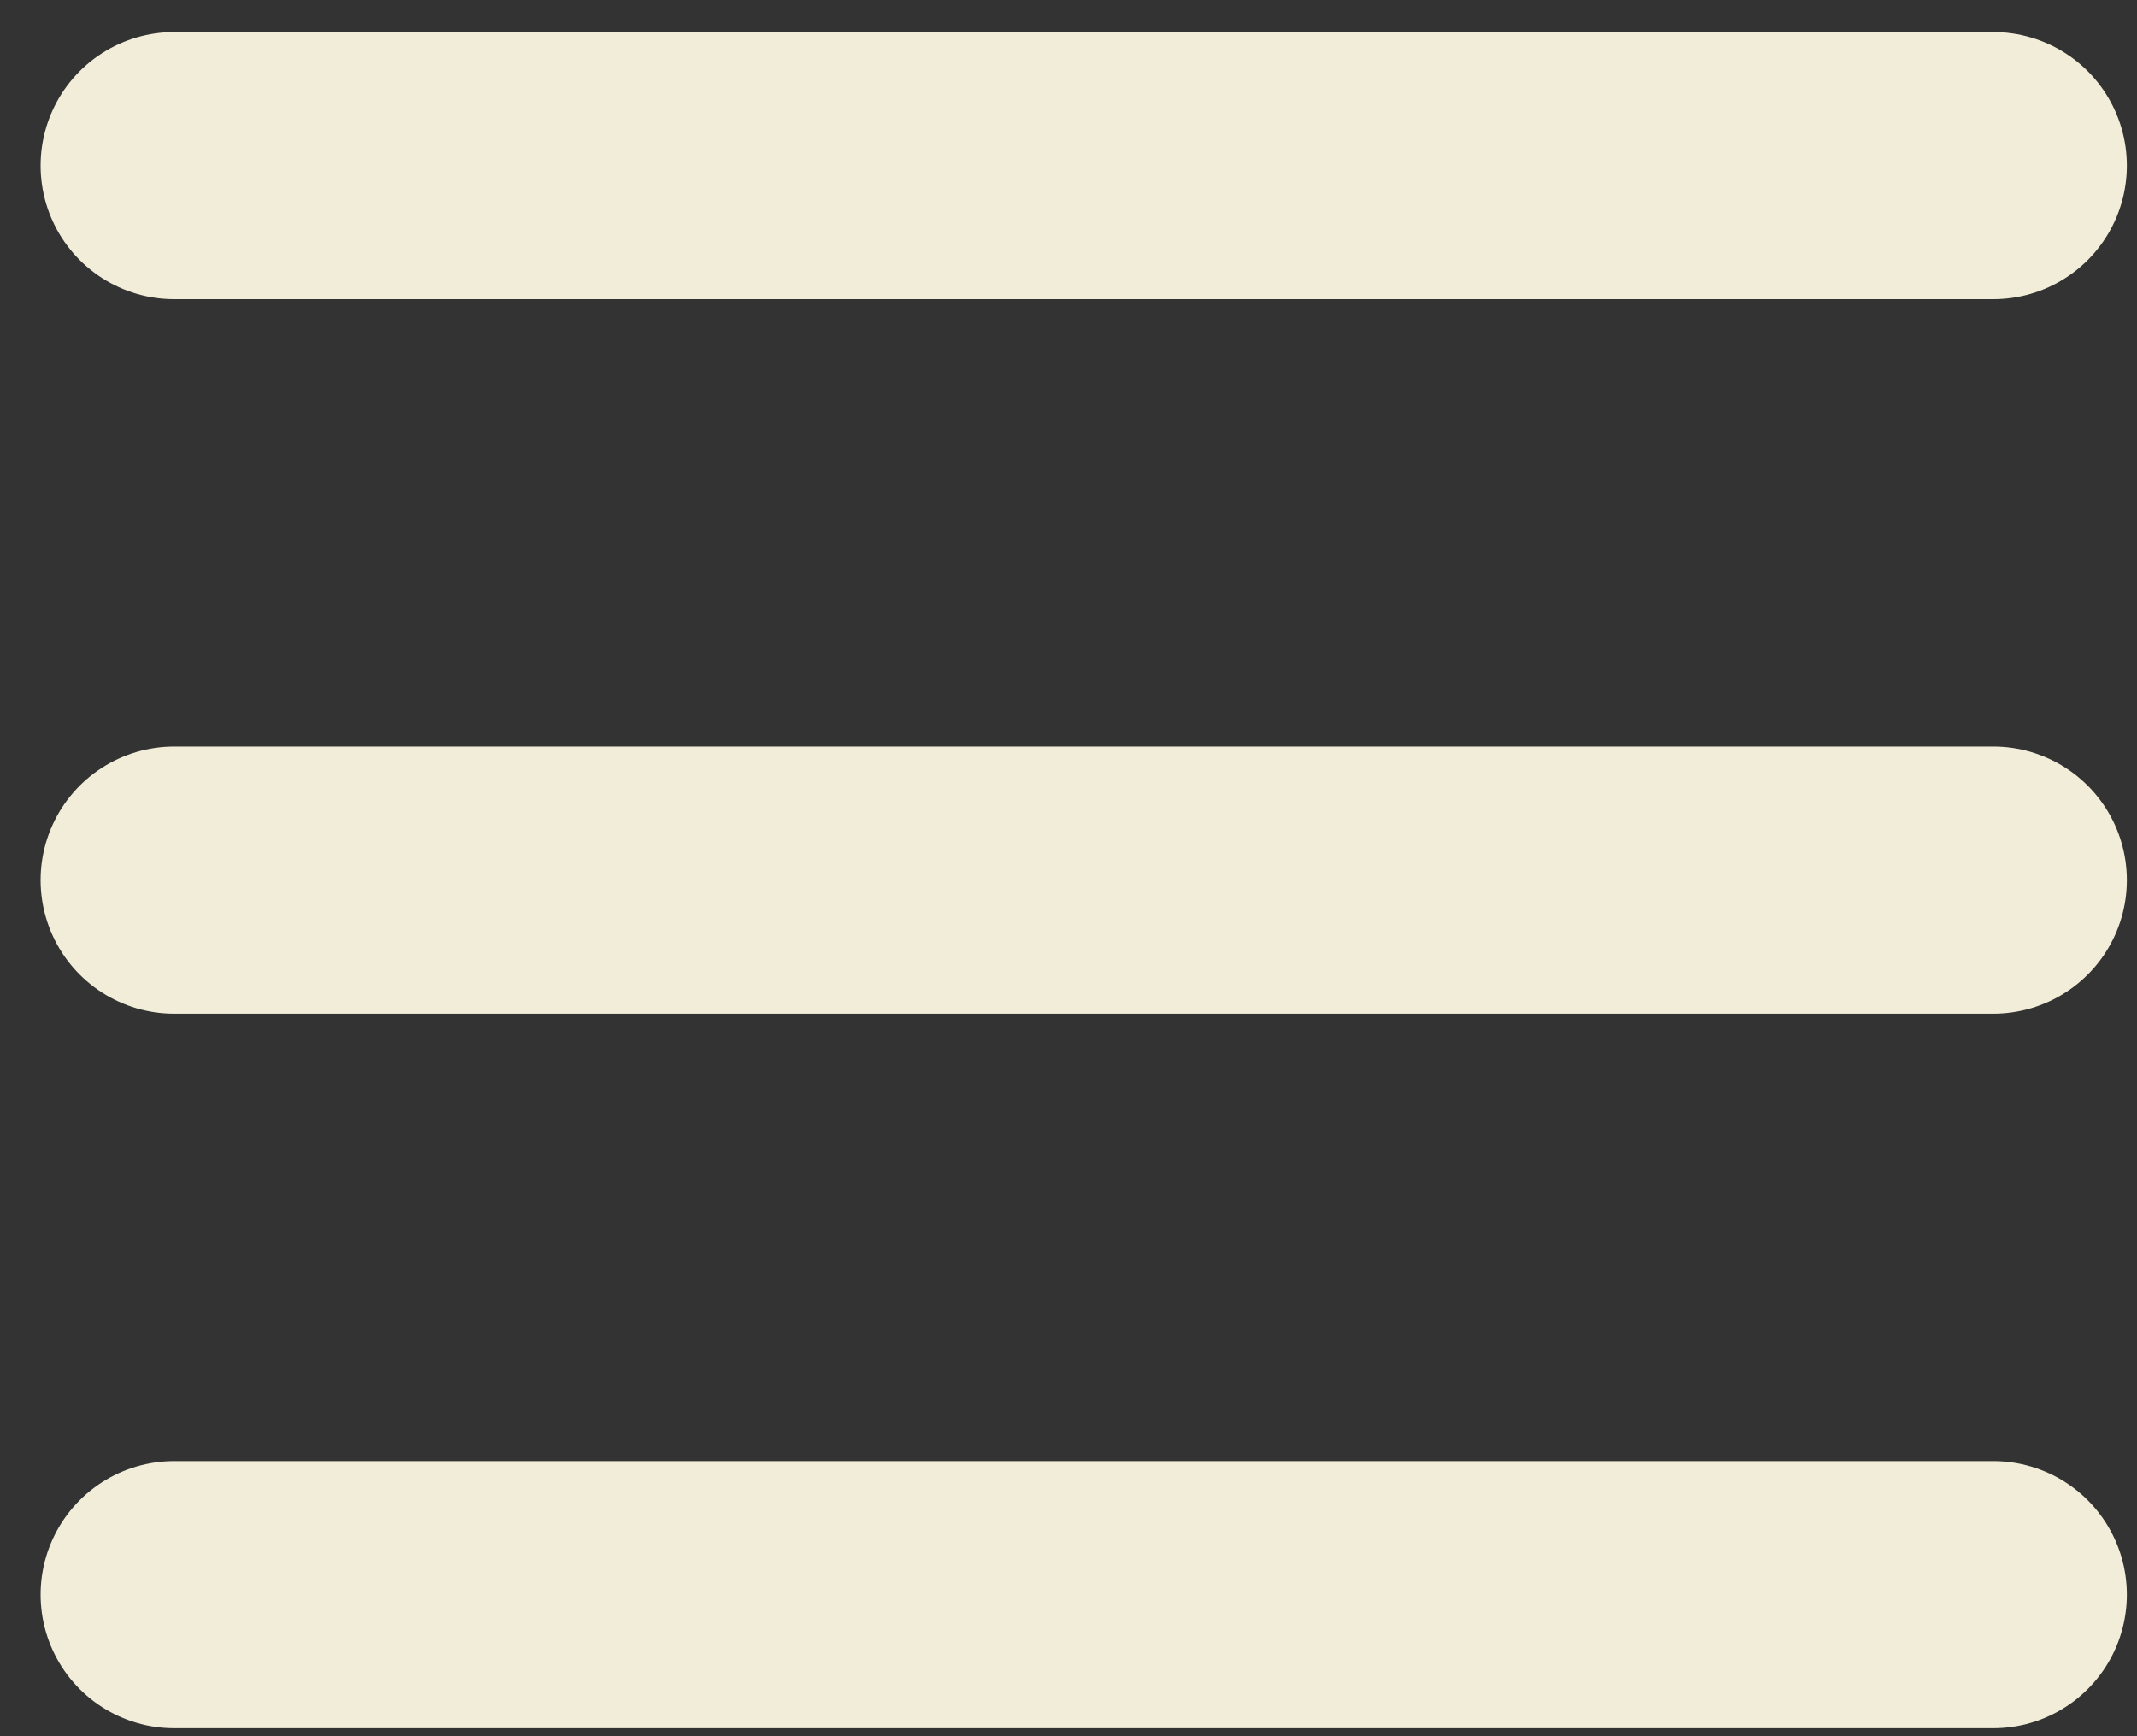
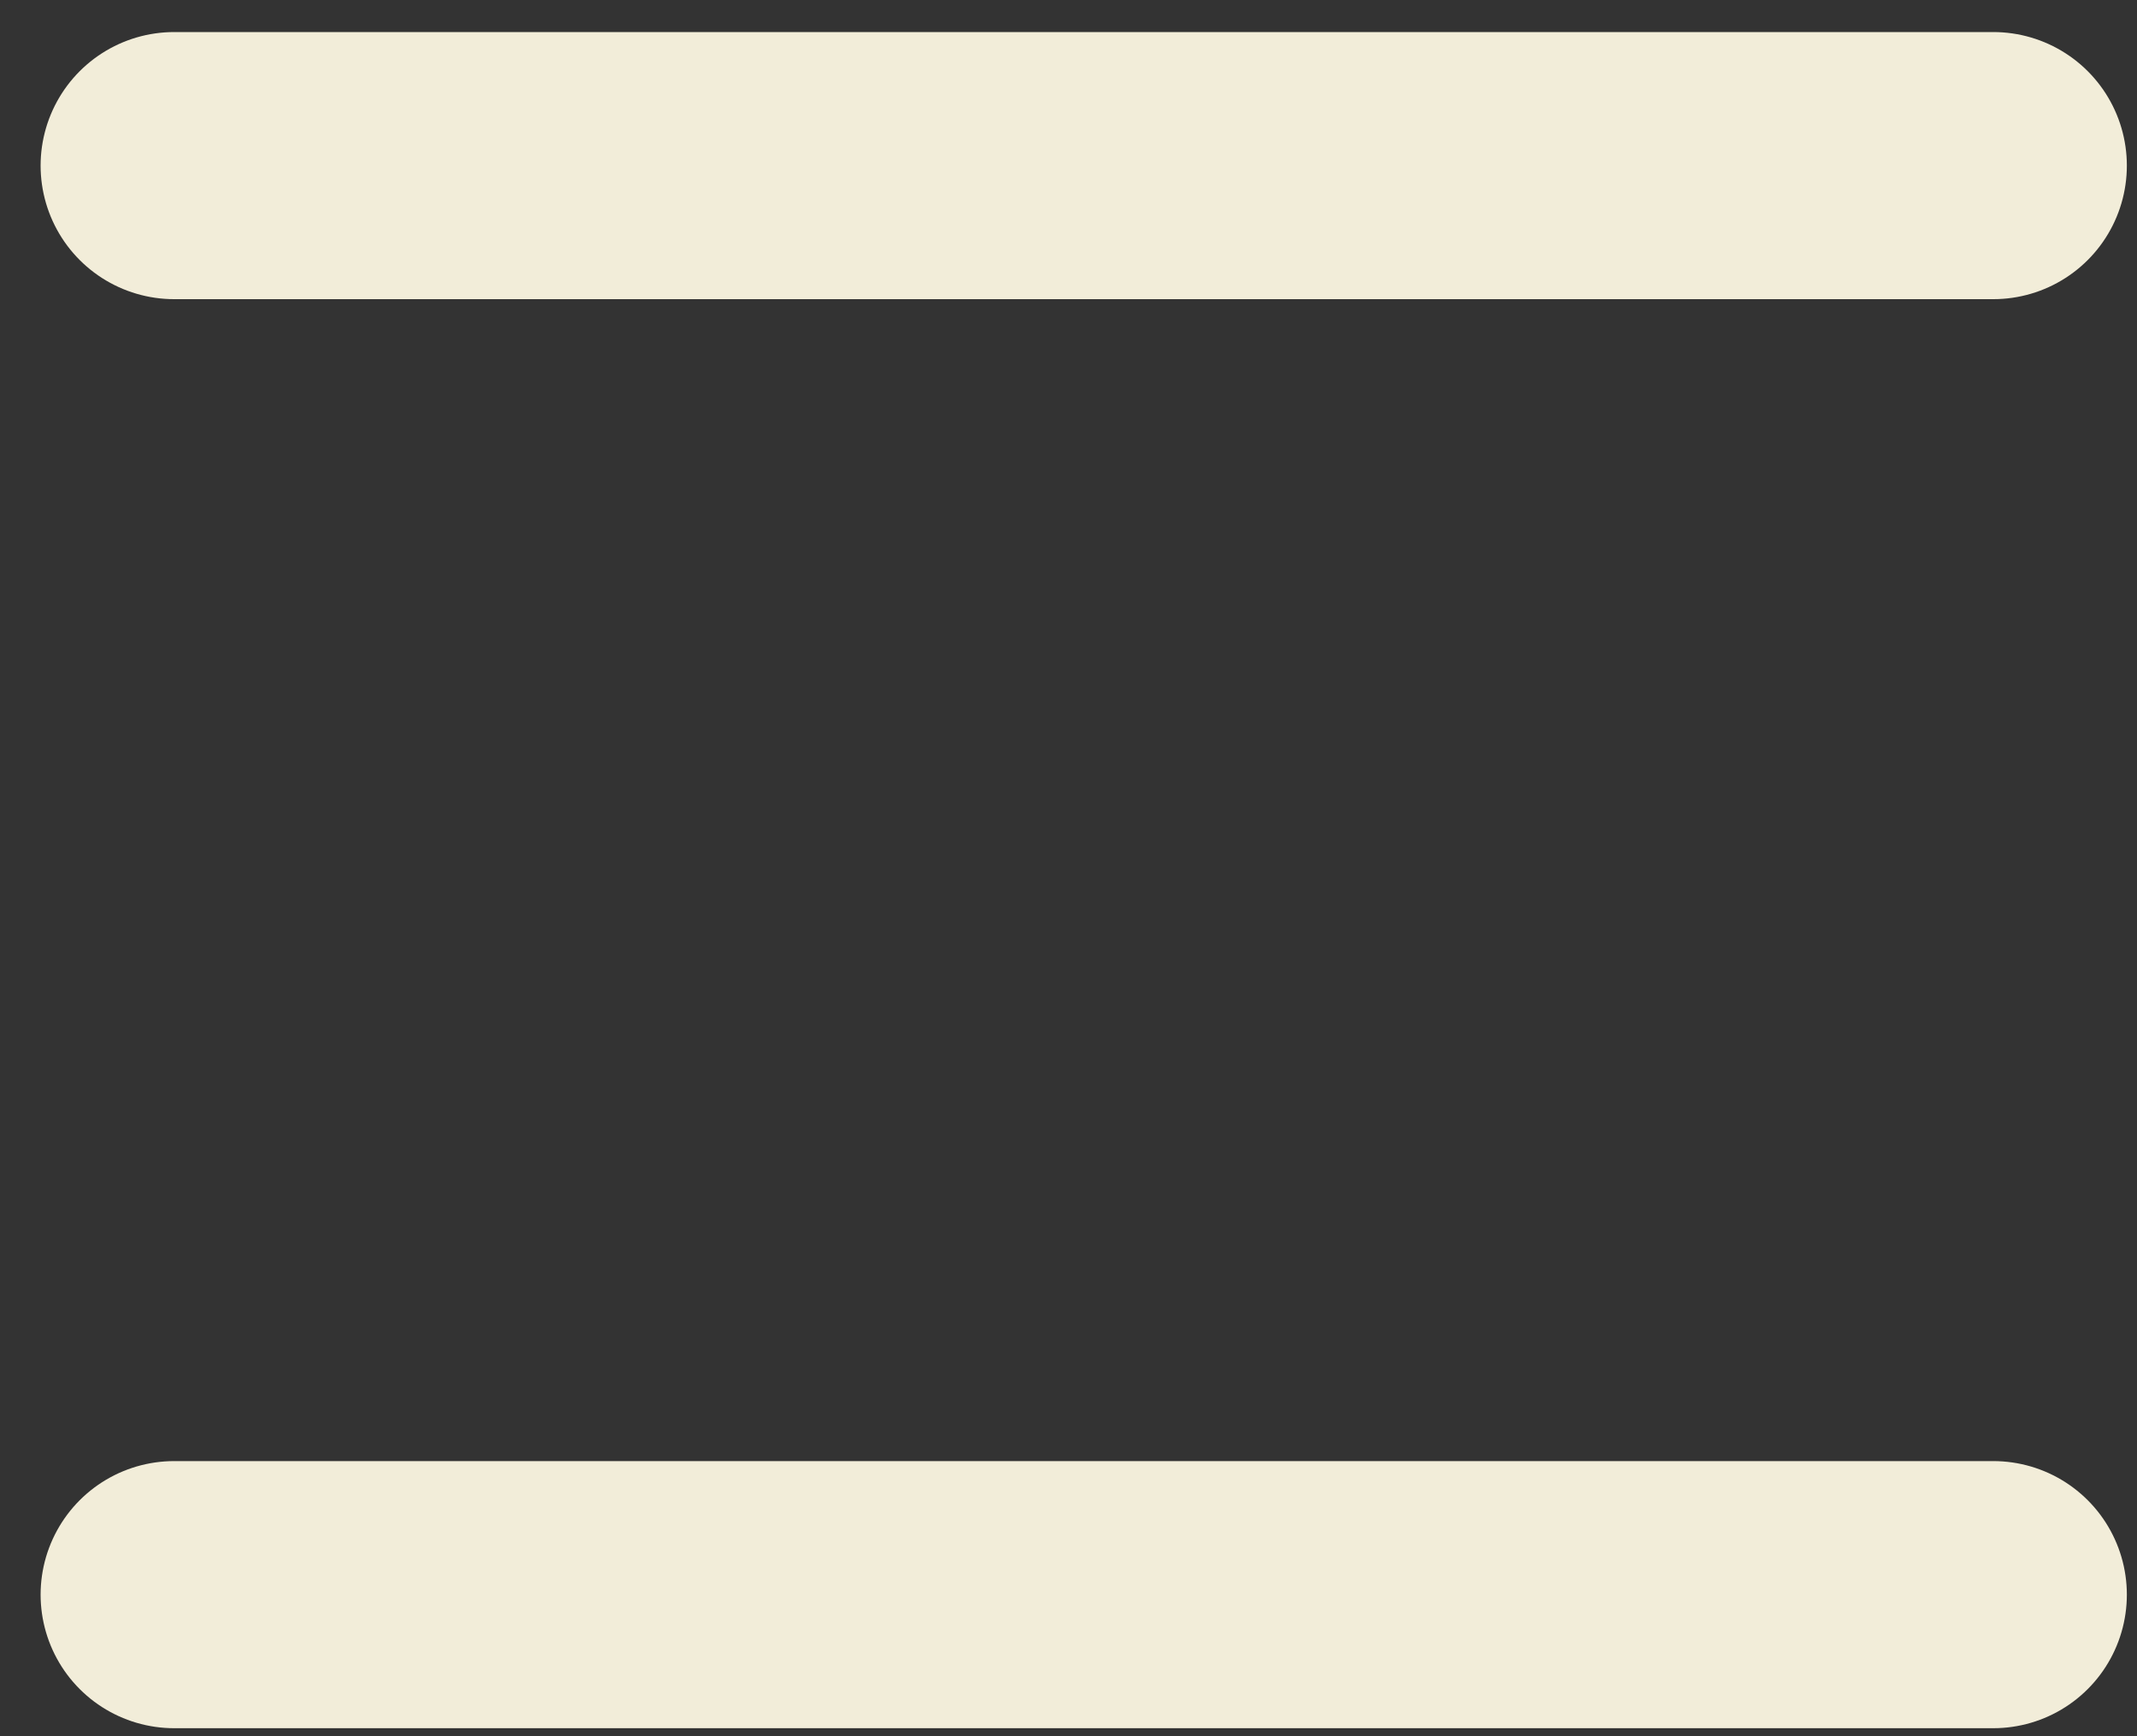
<svg xmlns="http://www.w3.org/2000/svg" width="32" height="26" viewBox="0 0 32 26" fill="none">
  <rect x="0" y="0" width="32" height="26" fill="#333333" stroke="none" />
  <path d="M2.608 2.48H29.848" stroke="#F2EDD9" stroke-width="4" stroke-linecap="round" stroke-linejoin="round" />
-   <path d="M2.608 13.18H29.848" stroke="#F2EDD9" stroke-width="4" stroke-linecap="round" stroke-linejoin="round" />
  <path d="M2.608 23.88H29.848" stroke="#F2EDD9" stroke-width="4" stroke-linecap="round" stroke-linejoin="round" />
</svg>